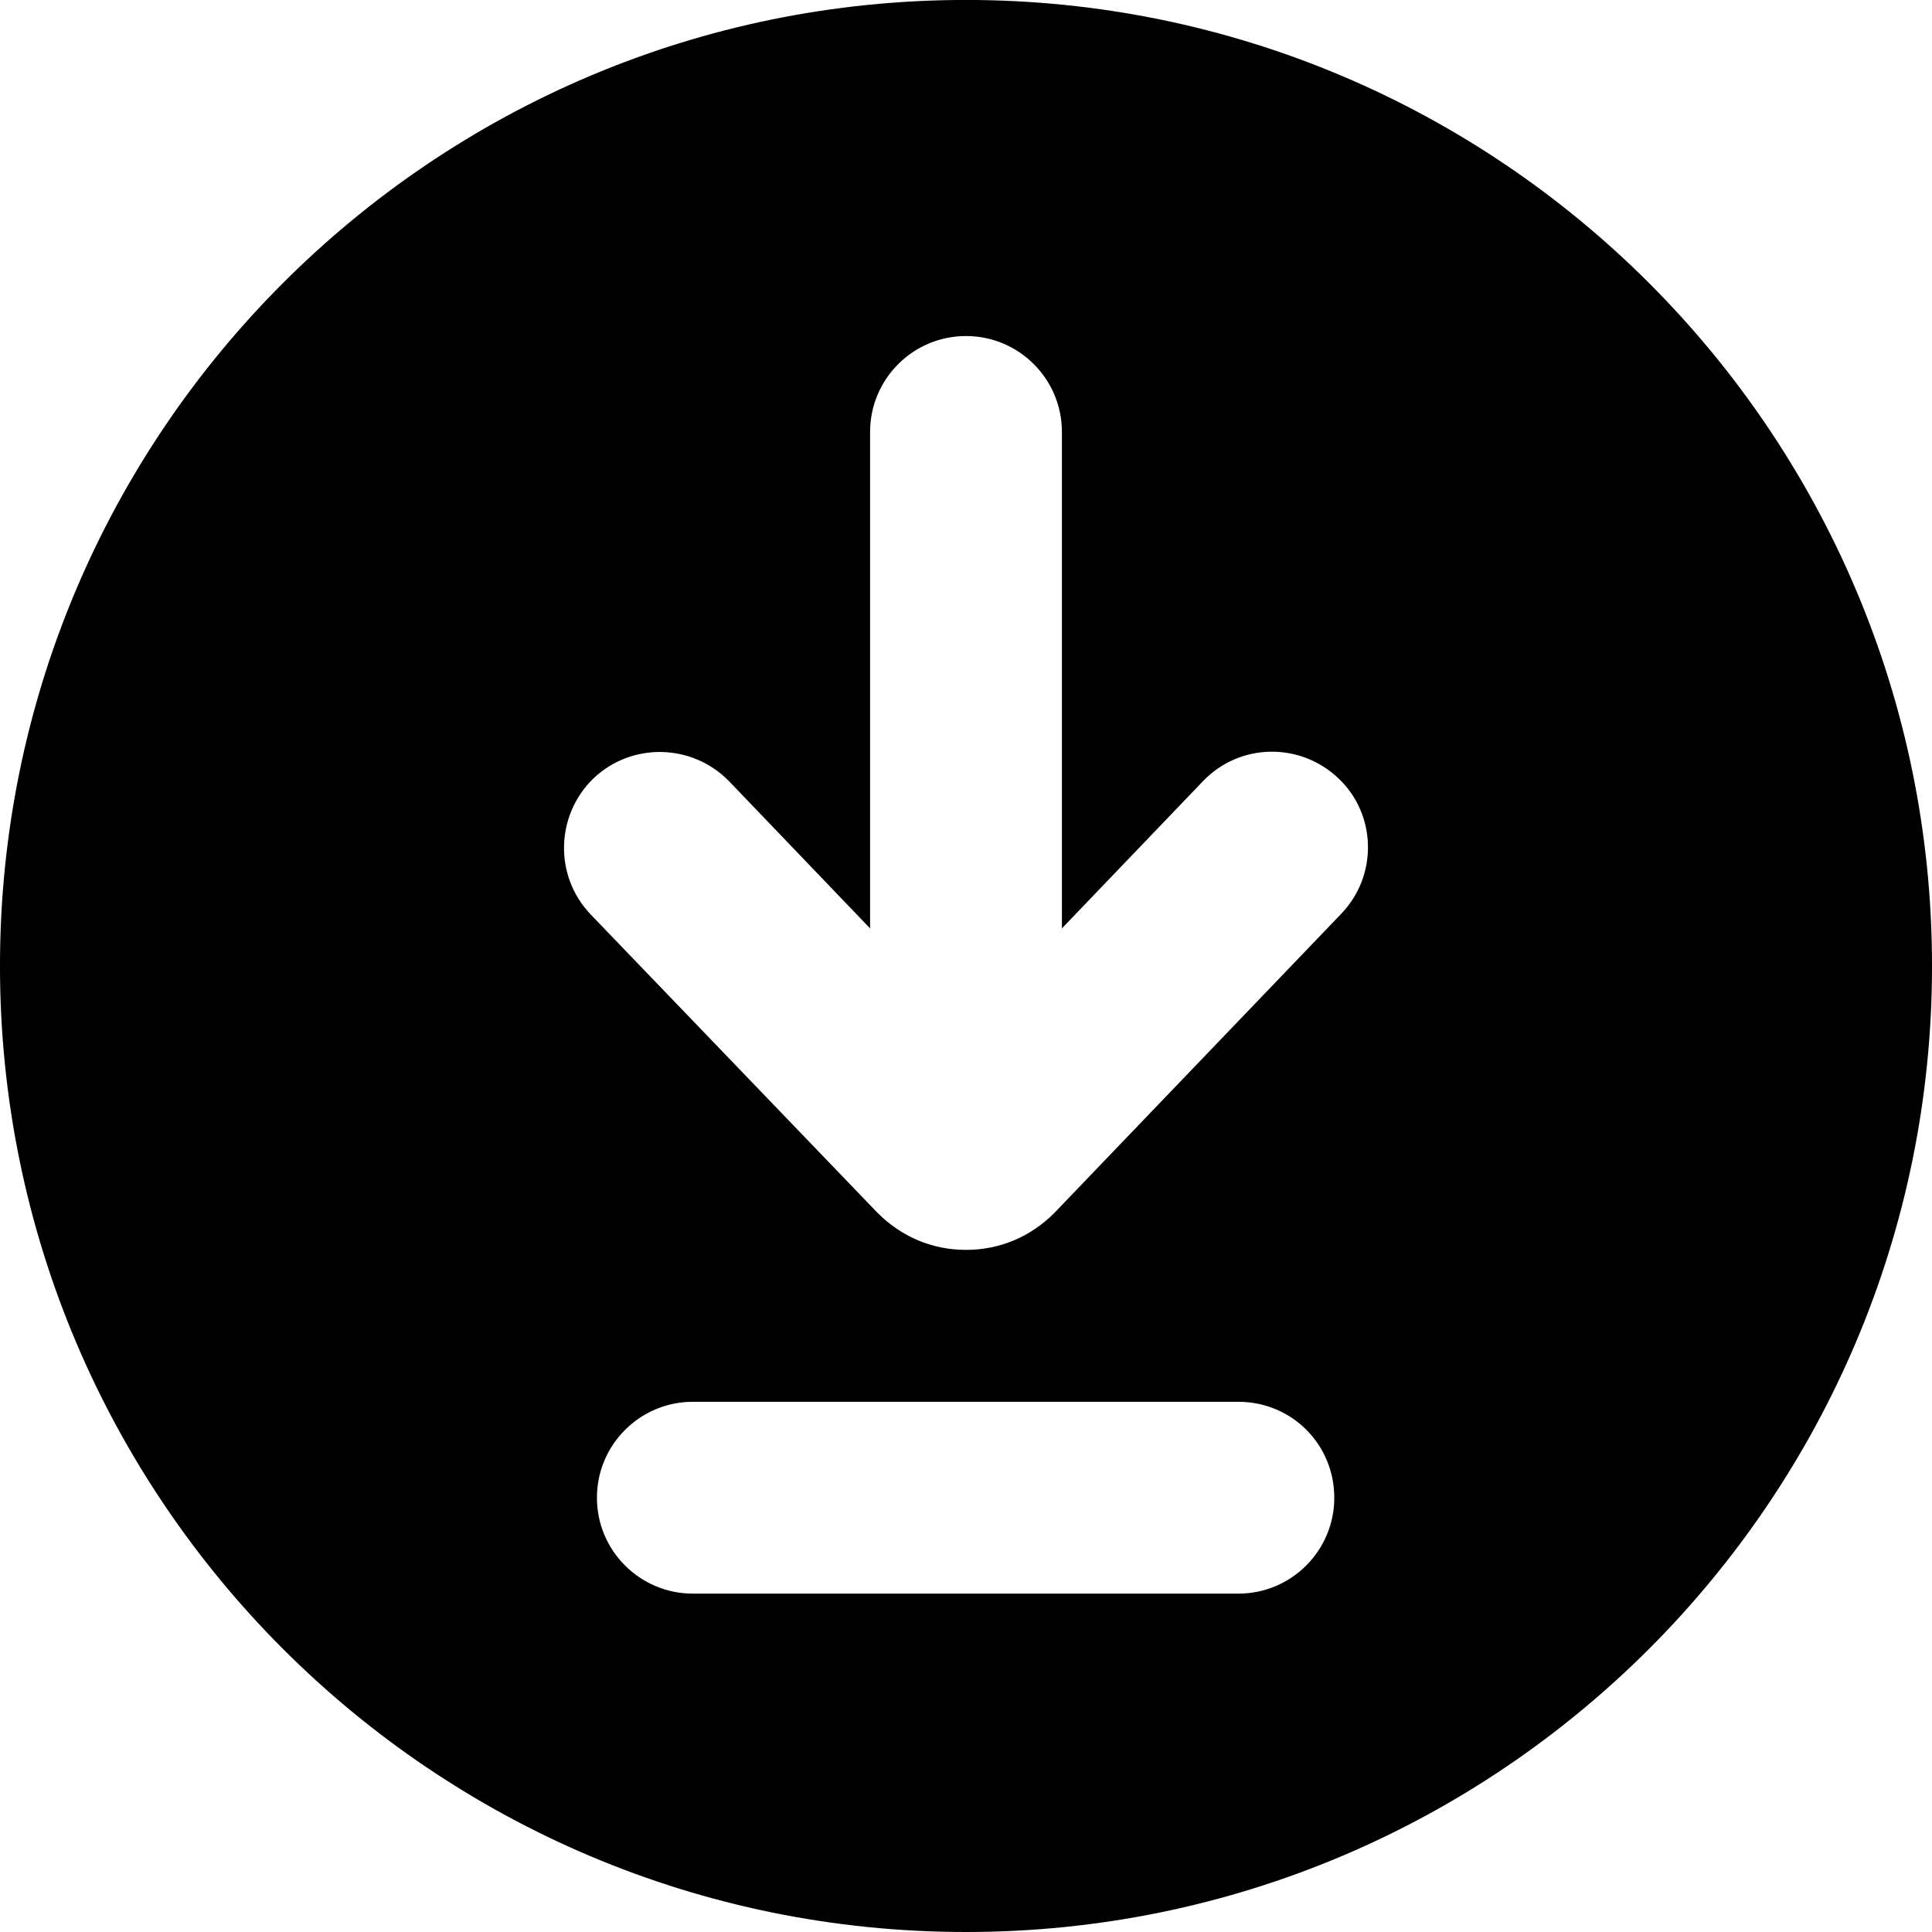
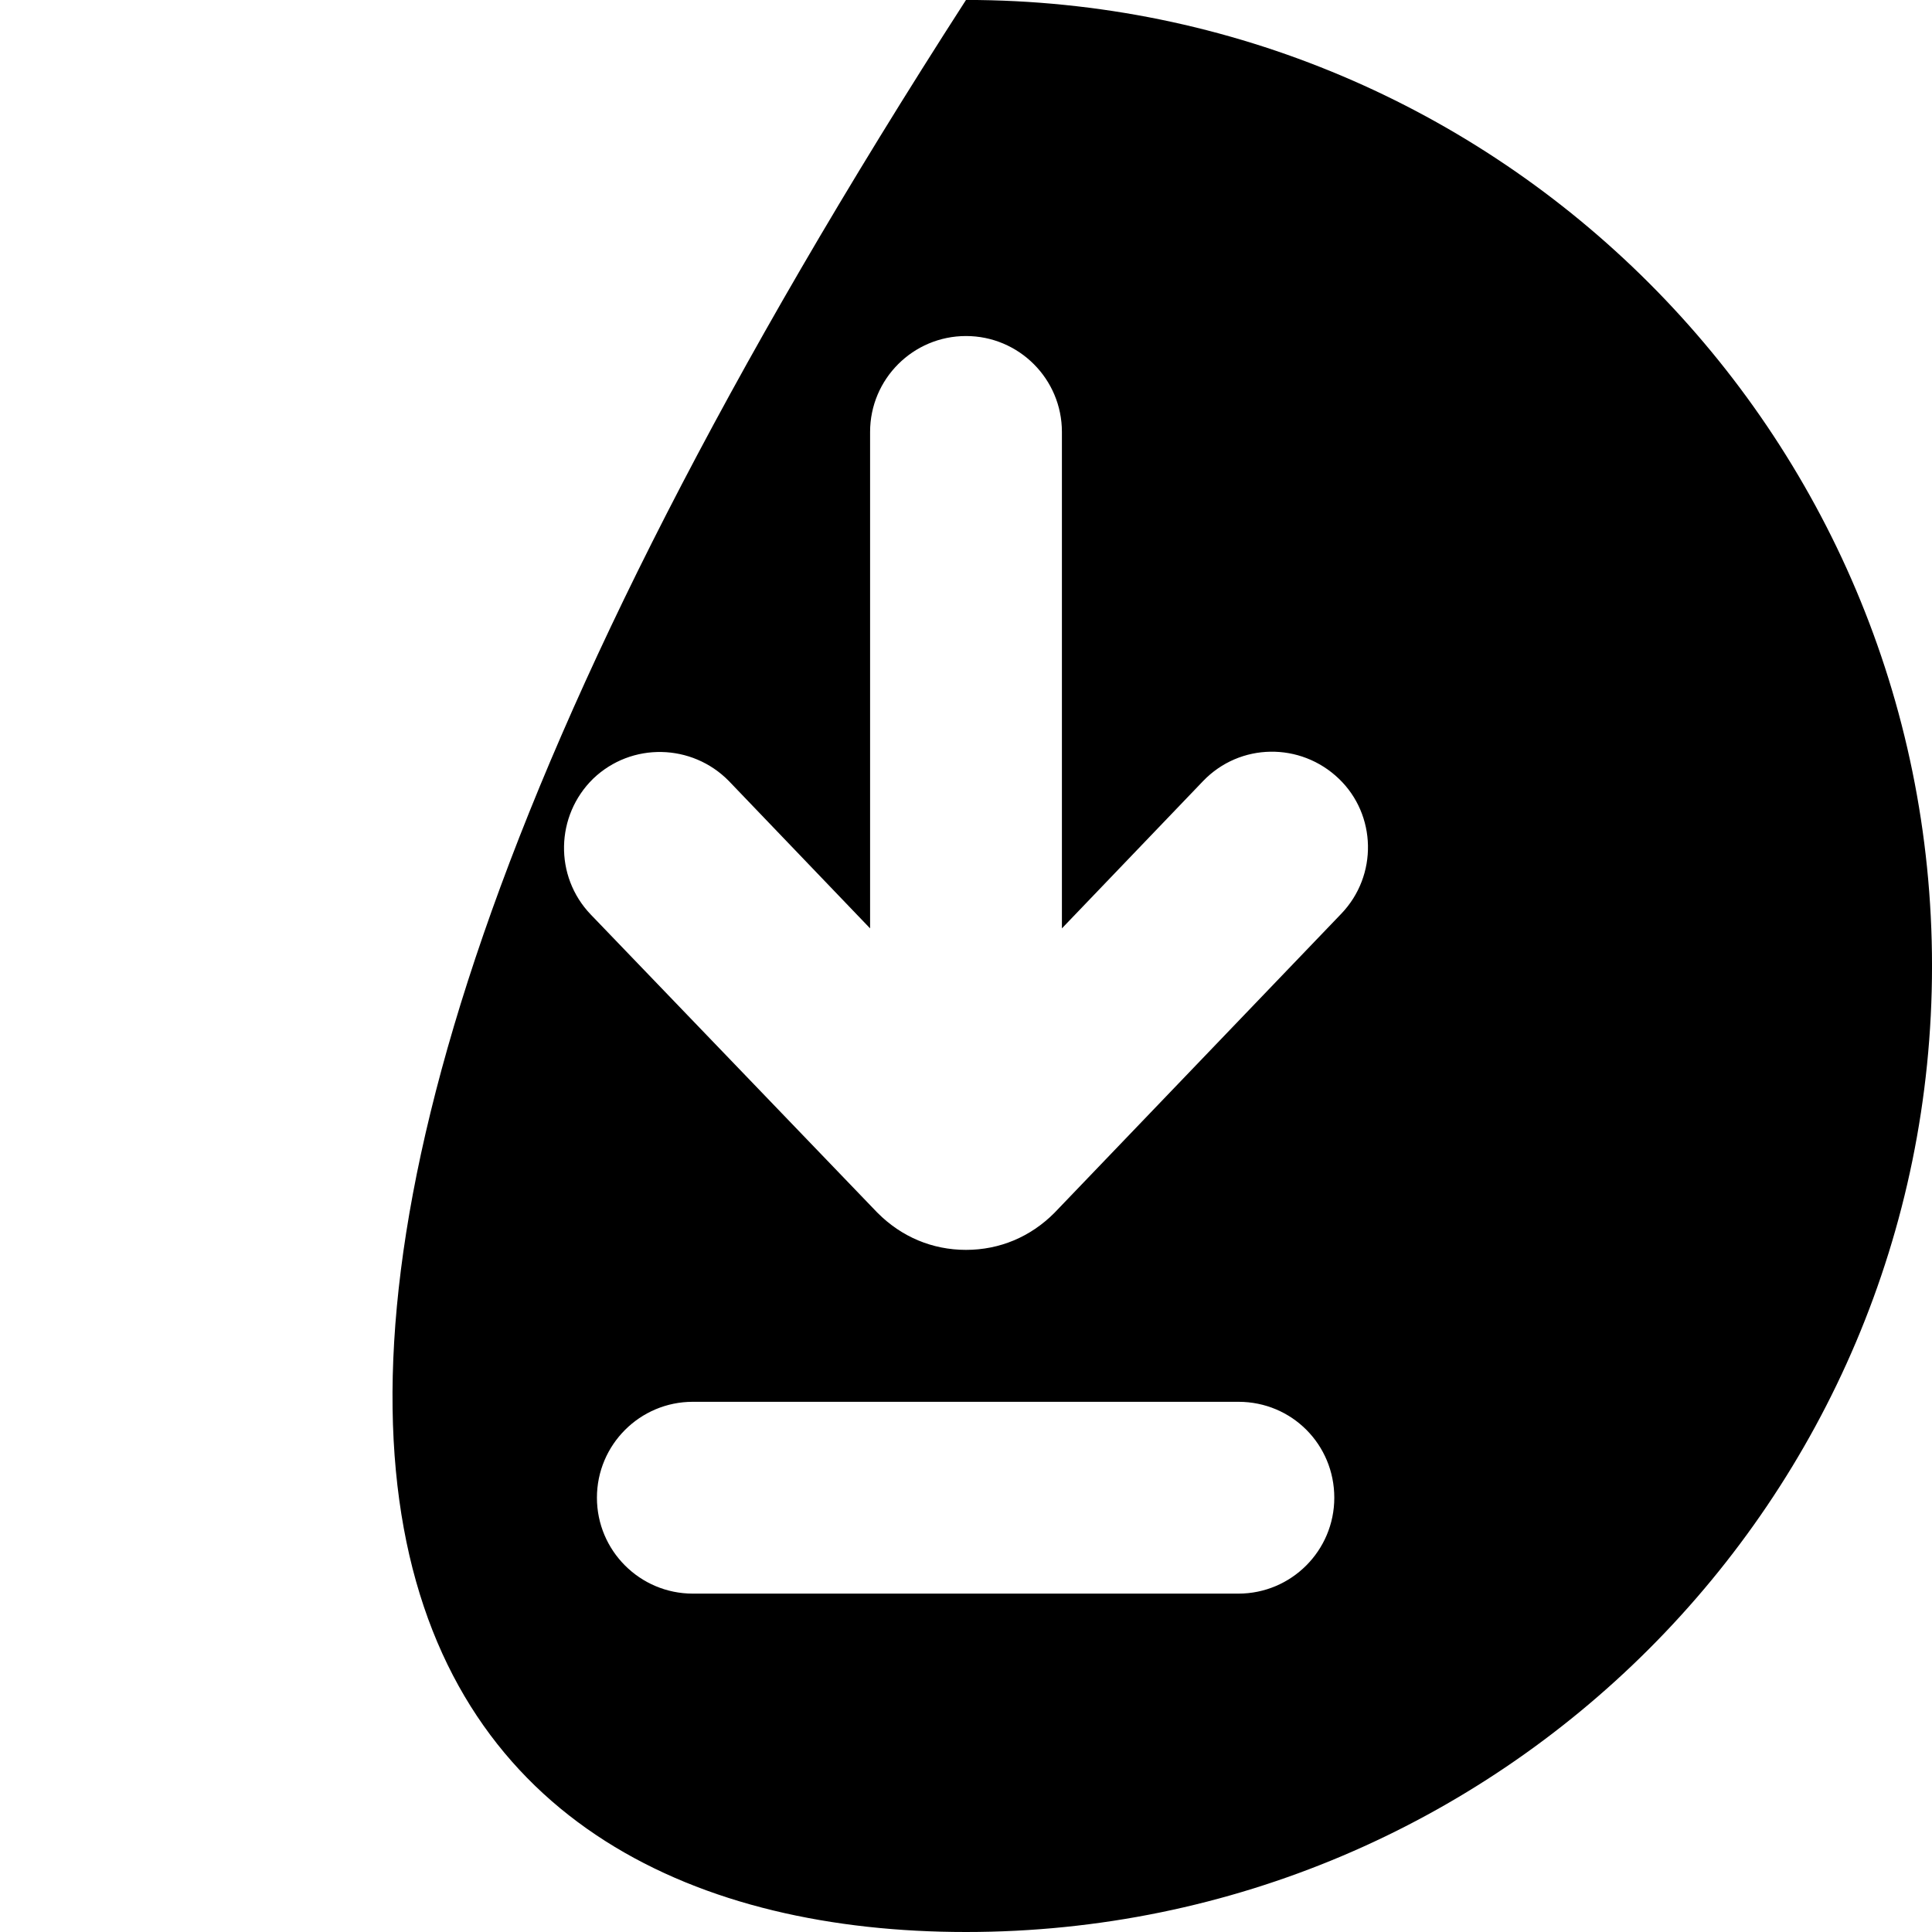
<svg xmlns="http://www.w3.org/2000/svg" version="1.0" preserveAspectRatio="xMidYMid meet" height="1080" viewBox="0 0 810 810" zoomAndPan="magnify" width="1080">
-   <path fill-rule="nonzero" fill-opacity="1" d="M 405 -0.02 C 181.426 -0.02 -0.008 181.414 -0.008 404.992 C -0.008 628.566 181.426 810 405 810 C 628.574 810 810.008 628.566 810.008 404.992 C 810.008 181.414 628.574 -0.02 405 -0.02 Z M 519.199 668.133 L 290.477 668.133 C 268.281 668.133 250.266 650.121 250.266 627.922 C 250.266 605.727 268.281 587.711 290.477 587.711 L 519.199 587.711 C 541.715 587.711 559.41 605.727 559.41 627.922 C 559.41 650.121 541.398 668.133 519.199 668.133 Z M 562.309 383.117 L 441.996 508.574 C 432.023 518.547 419.156 524.016 405 524.016 C 390.848 524.016 377.977 518.547 368.008 508.574 L 367.684 508.254 L 247.691 383.438 C 232.254 367.352 232.895 341.938 248.66 326.496 C 264.742 311.055 290.156 311.699 305.598 327.465 L 364.789 389.227 L 364.789 181.094 C 364.789 158.898 382.805 140.883 405 140.883 C 427.195 140.883 445.211 158.898 445.211 181.094 L 445.211 389.227 L 504.402 327.465 C 519.844 311.379 545.254 311.055 561.34 326.496 C 577.102 341.617 577.746 367.031 562.309 383.117 Z M 562.309 383.117" fill="#000000" />
+   <path fill-rule="nonzero" fill-opacity="1" d="M 405 -0.02 C -0.008 628.566 181.426 810 405 810 C 628.574 810 810.008 628.566 810.008 404.992 C 810.008 181.414 628.574 -0.02 405 -0.02 Z M 519.199 668.133 L 290.477 668.133 C 268.281 668.133 250.266 650.121 250.266 627.922 C 250.266 605.727 268.281 587.711 290.477 587.711 L 519.199 587.711 C 541.715 587.711 559.41 605.727 559.41 627.922 C 559.41 650.121 541.398 668.133 519.199 668.133 Z M 562.309 383.117 L 441.996 508.574 C 432.023 518.547 419.156 524.016 405 524.016 C 390.848 524.016 377.977 518.547 368.008 508.574 L 367.684 508.254 L 247.691 383.438 C 232.254 367.352 232.895 341.938 248.66 326.496 C 264.742 311.055 290.156 311.699 305.598 327.465 L 364.789 389.227 L 364.789 181.094 C 364.789 158.898 382.805 140.883 405 140.883 C 427.195 140.883 445.211 158.898 445.211 181.094 L 445.211 389.227 L 504.402 327.465 C 519.844 311.379 545.254 311.055 561.34 326.496 C 577.102 341.617 577.746 367.031 562.309 383.117 Z M 562.309 383.117" fill="#000000" />
</svg>